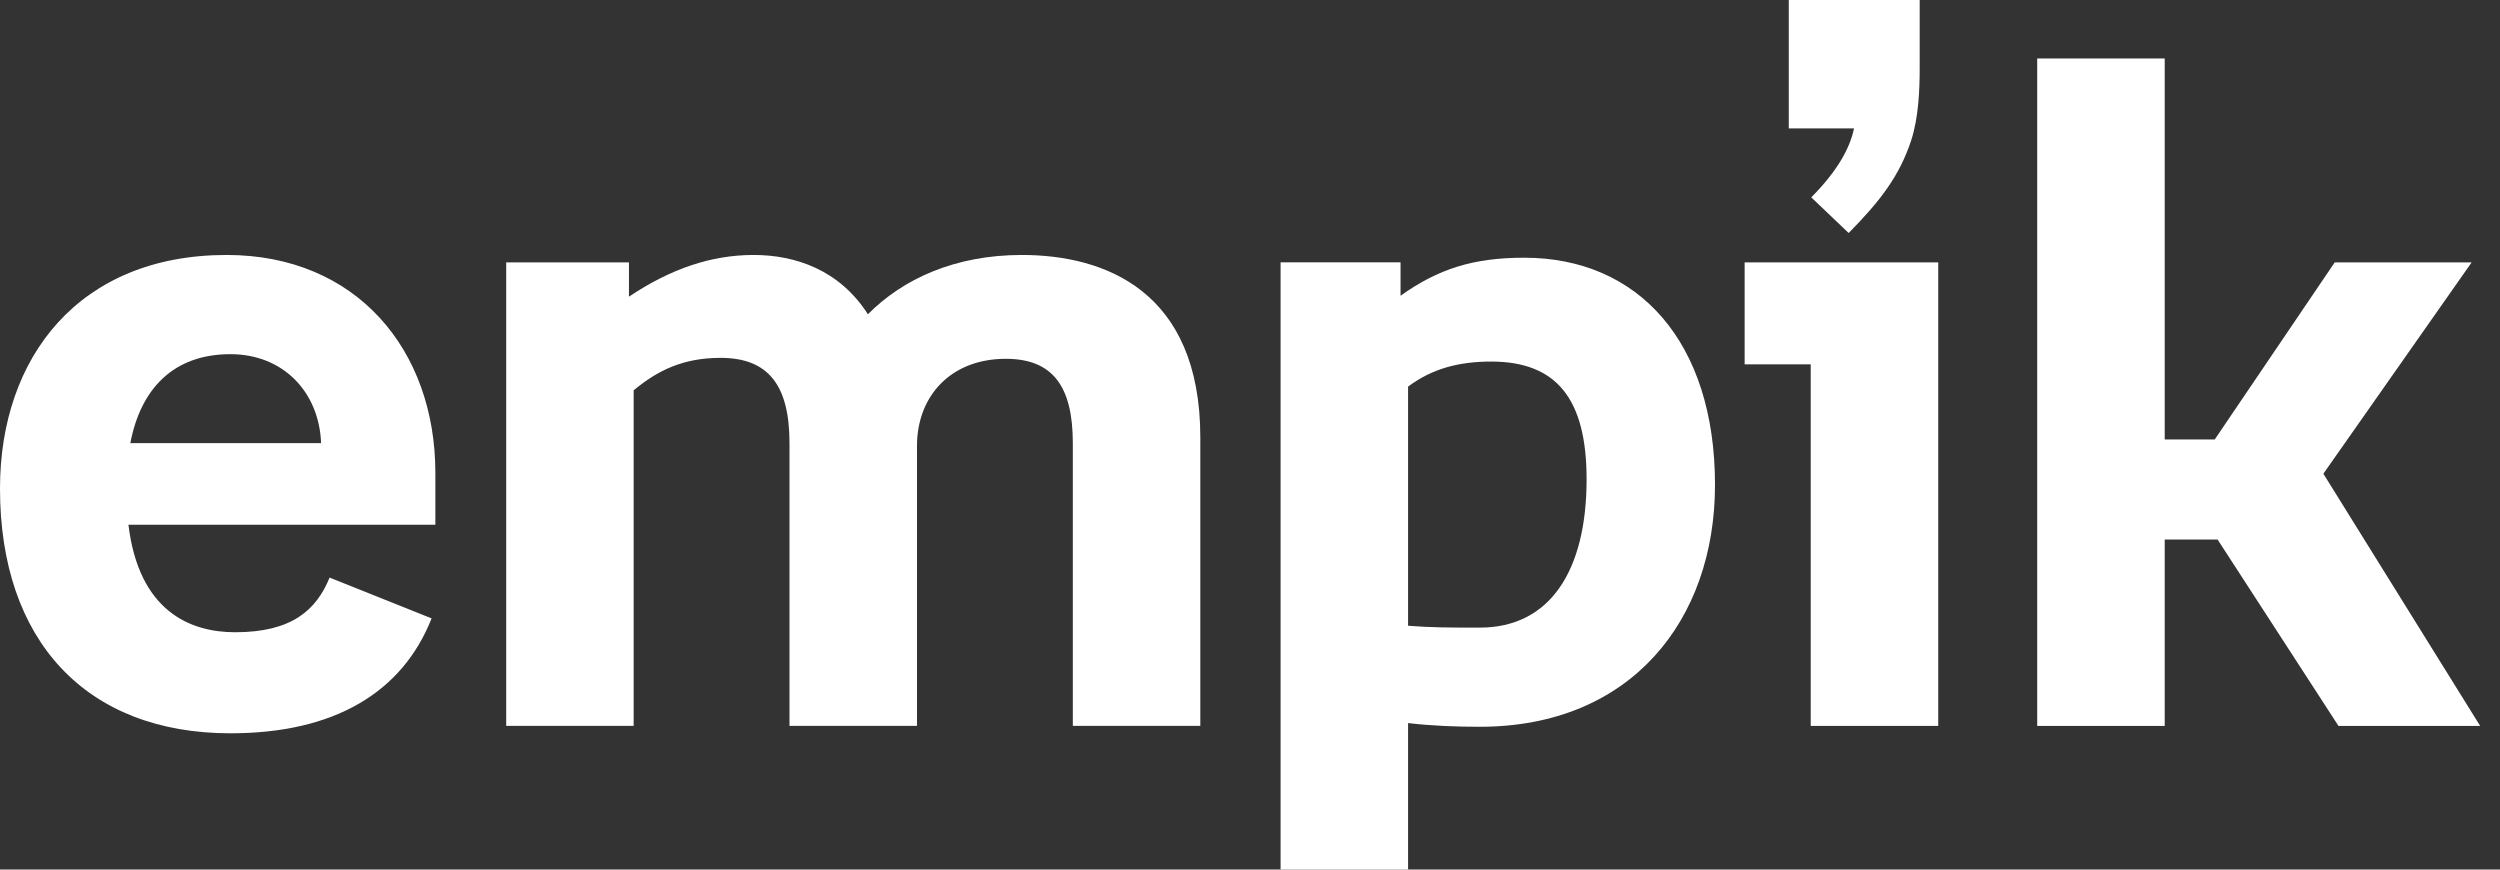
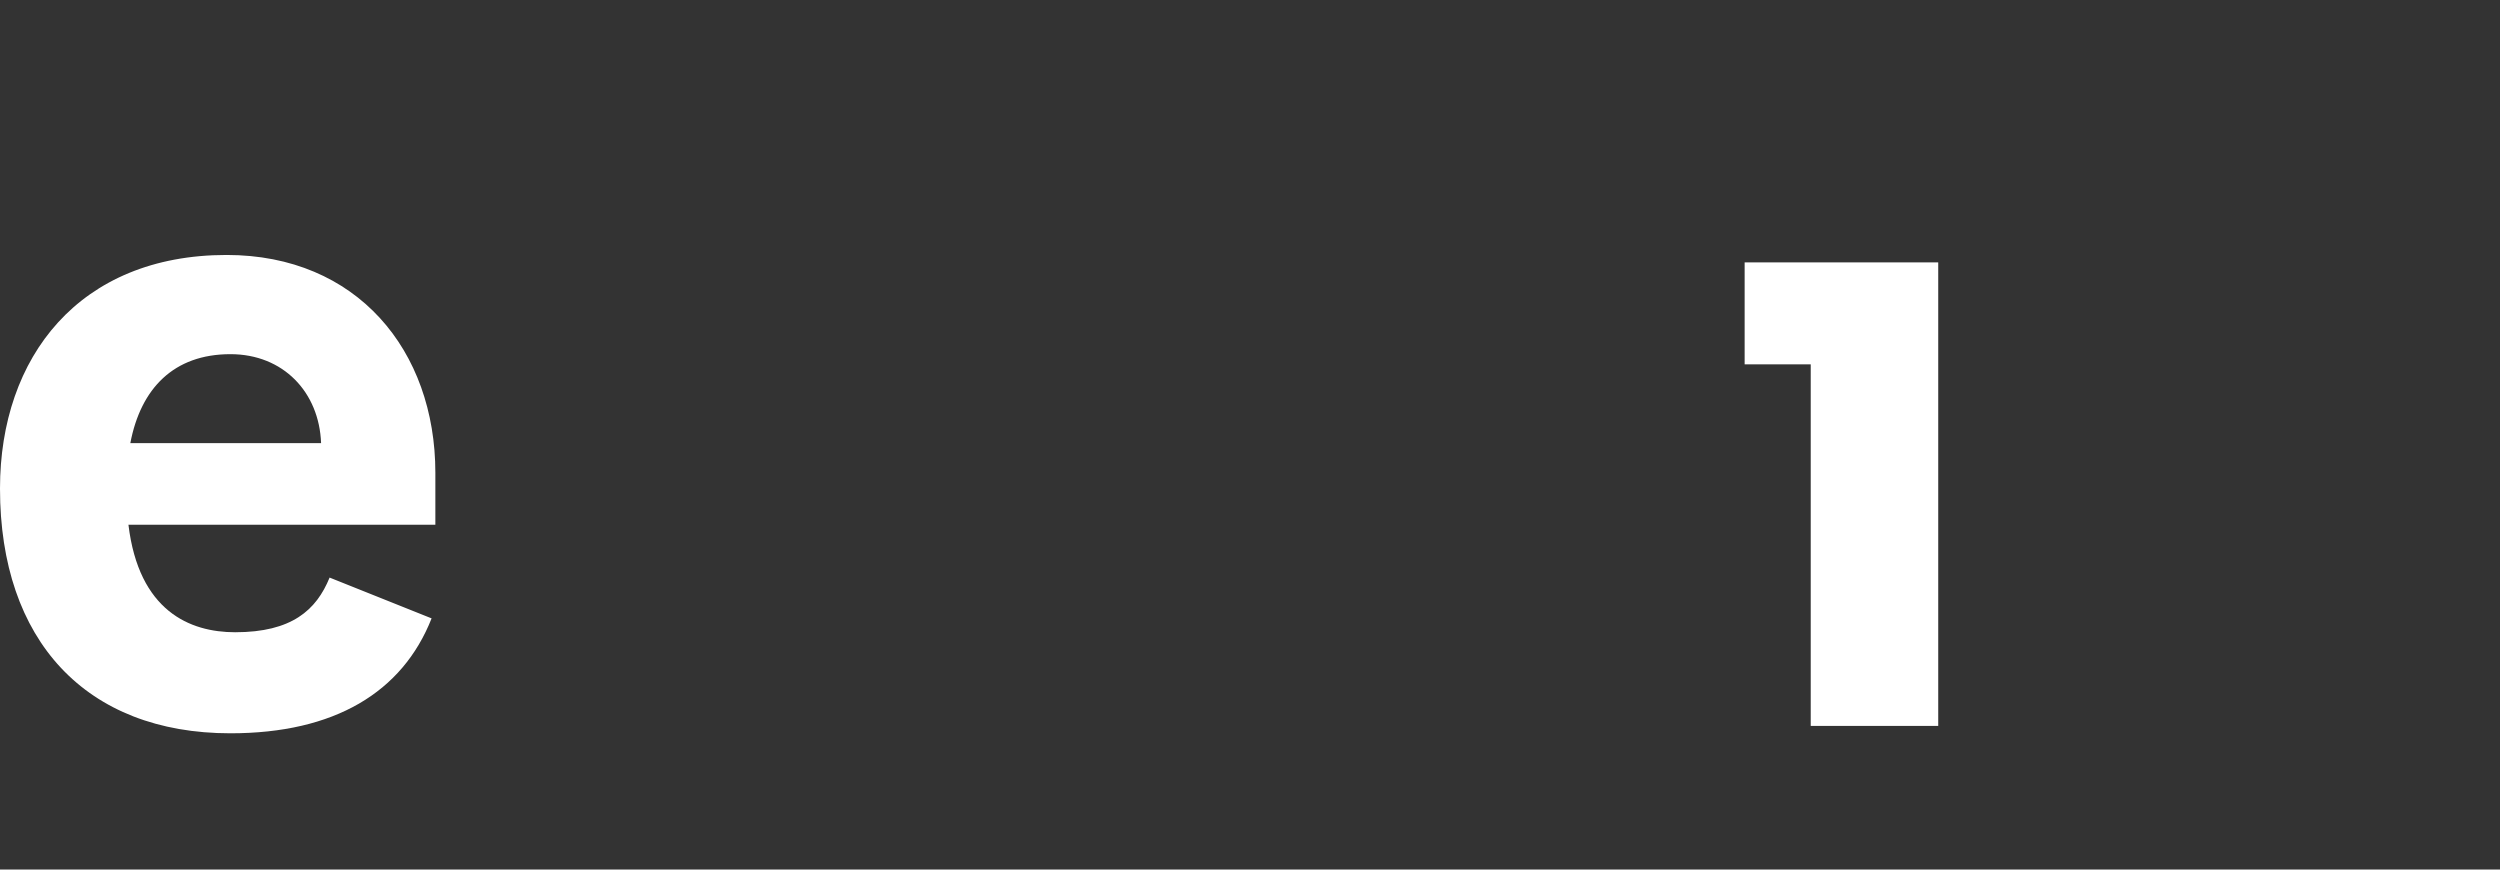
<svg xmlns="http://www.w3.org/2000/svg" width="69" height="24" viewBox="0 0 69 24" fill="none">
  <rect x="0" y="0" width="69" height="24" fill="#333333" stroke="none" />
-   <path fill-rule="evenodd" clip-rule="evenodd" d="M52.983 1.883V0H49.37V3.544H51.171C51.053 4.117 50.684 4.749 49.991 5.447L51.023 6.431C51.904 5.54 52.426 4.847 52.744 3.889C52.954 3.256 52.984 2.467 52.983 1.883Z" fill="white" />
  <path fill-rule="evenodd" clip-rule="evenodd" d="M12.016 13.05V14.482H3.545C3.831 16.862 5.239 17.45 6.49 17.45C8.054 17.45 8.732 16.837 9.097 15.941L11.912 17.067C11.104 19.113 9.227 20.239 6.36 20.239C2.372 20.239 0 17.68 0 13.485C0 9.851 2.19 7.037 6.255 7.037C9.853 7.037 12.016 9.672 12.016 13.05ZM3.597 12.231H8.862C8.81 10.824 7.819 9.775 6.36 9.775C4.796 9.775 3.884 10.721 3.597 12.231Z" fill="white" />
-   <path fill-rule="evenodd" clip-rule="evenodd" d="M25.309 20.034H21.79V12.231C21.79 10.645 21.217 9.877 19.888 9.877C18.871 9.877 18.167 10.21 17.489 10.773V20.034H13.971V7.242H17.359V8.188C18.506 7.421 19.627 7.037 20.8 7.037C21.947 7.037 23.172 7.447 23.954 8.674C24.918 7.702 26.352 7.037 28.202 7.037C30.47 7.037 33.129 8.01 33.129 12.078V20.034H29.61V12.231C29.61 10.67 29.062 9.903 27.759 9.903C26.247 9.903 25.309 10.926 25.309 12.308V20.034Z" fill="white" />
-   <path fill-rule="evenodd" clip-rule="evenodd" d="M35.344 7.241H38.655V8.162C39.697 7.42 40.662 7.113 42.069 7.113C45.223 7.113 47.334 9.441 47.334 13.382C47.334 17.117 45.015 20.059 40.844 20.059C40.193 20.059 39.515 20.034 38.863 19.957V23.999H35.344V7.241ZM38.863 10.67V17.271C39.489 17.322 40.036 17.322 40.844 17.322C42.773 17.322 43.79 15.761 43.79 13.228C43.79 11.002 42.956 9.979 41.157 9.979C40.245 9.979 39.515 10.184 38.863 10.67Z" fill="white" />
  <path fill-rule="evenodd" clip-rule="evenodd" d="M49.976 10.056H48.152V7.242H53.495V20.035H49.976V10.056Z" fill="white" />
-   <path fill-rule="evenodd" clip-rule="evenodd" d="M56.227 1.613H59.746V12.129H61.127L64.438 7.242H68.217L64.125 13.075L68.452 20.035H64.542L61.206 14.892H59.746V20.035H56.227V1.613Z" fill="white" />
</svg>